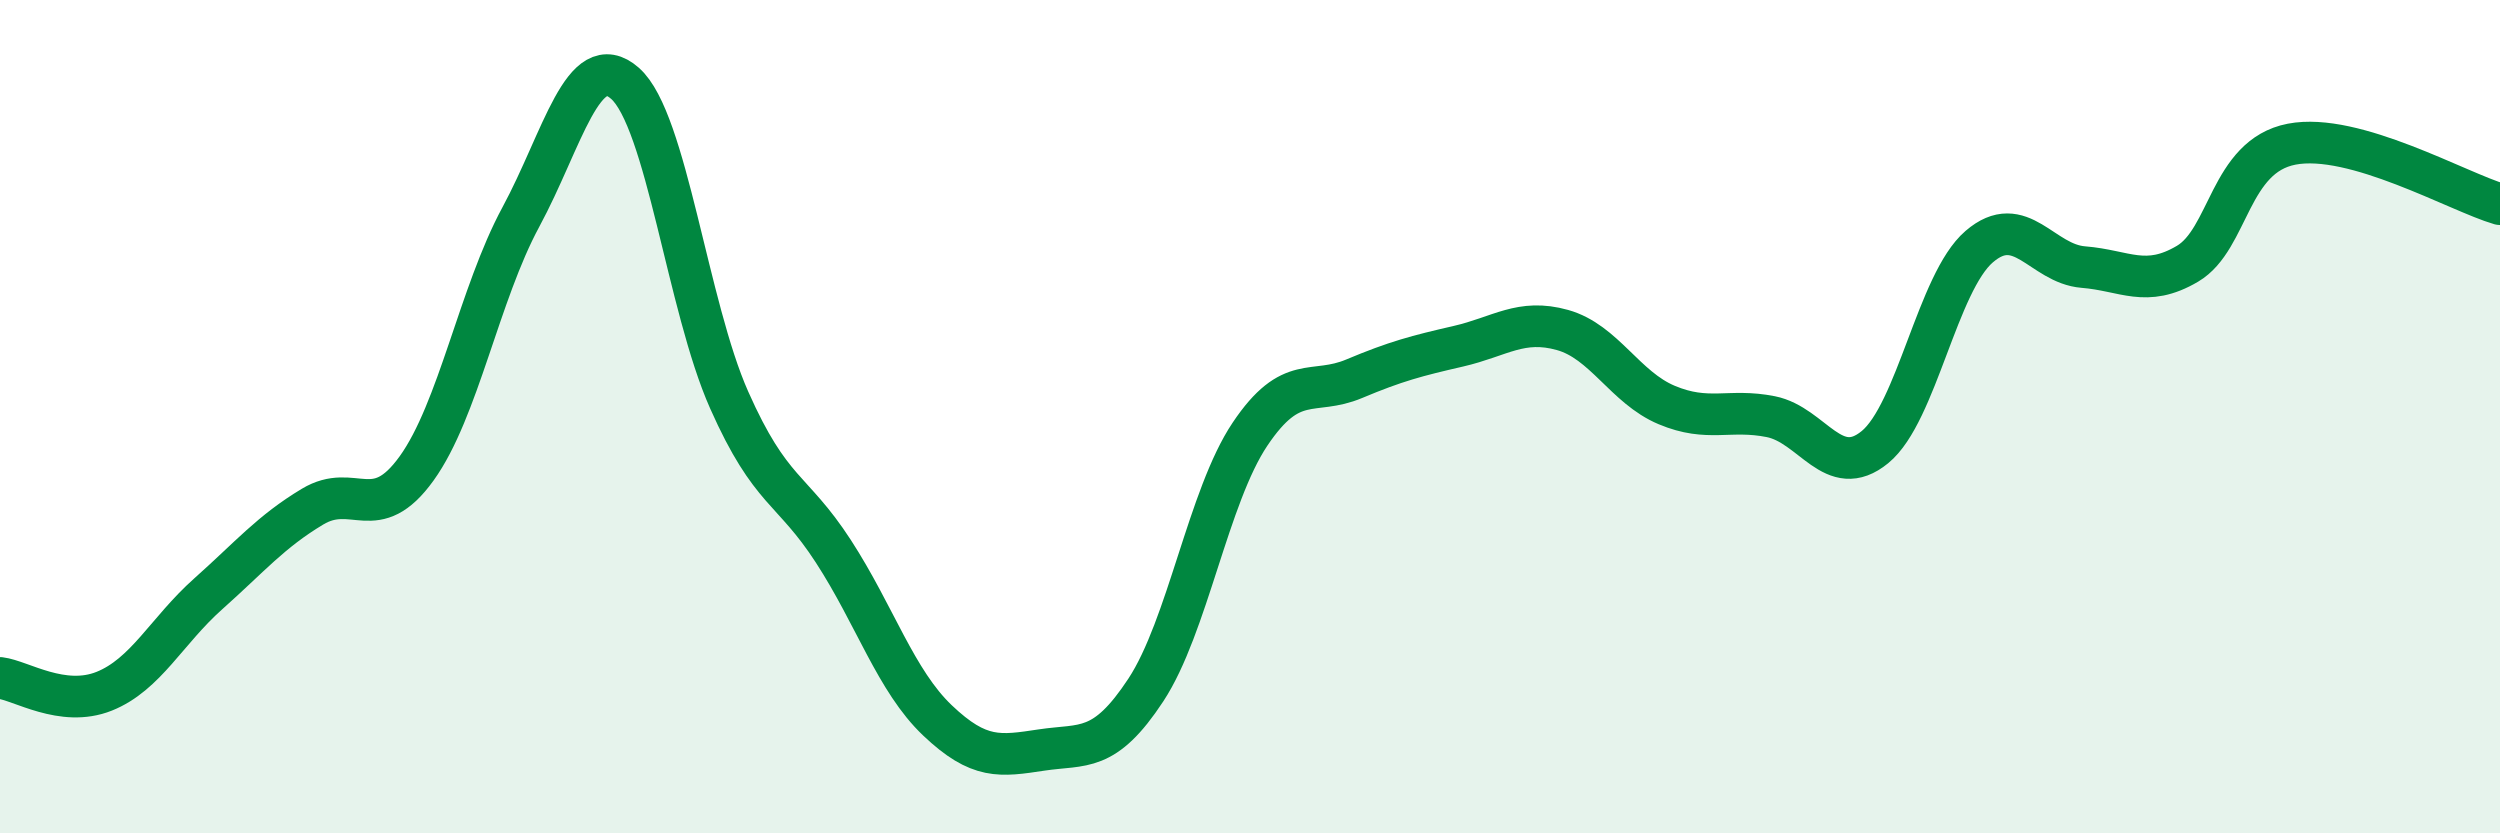
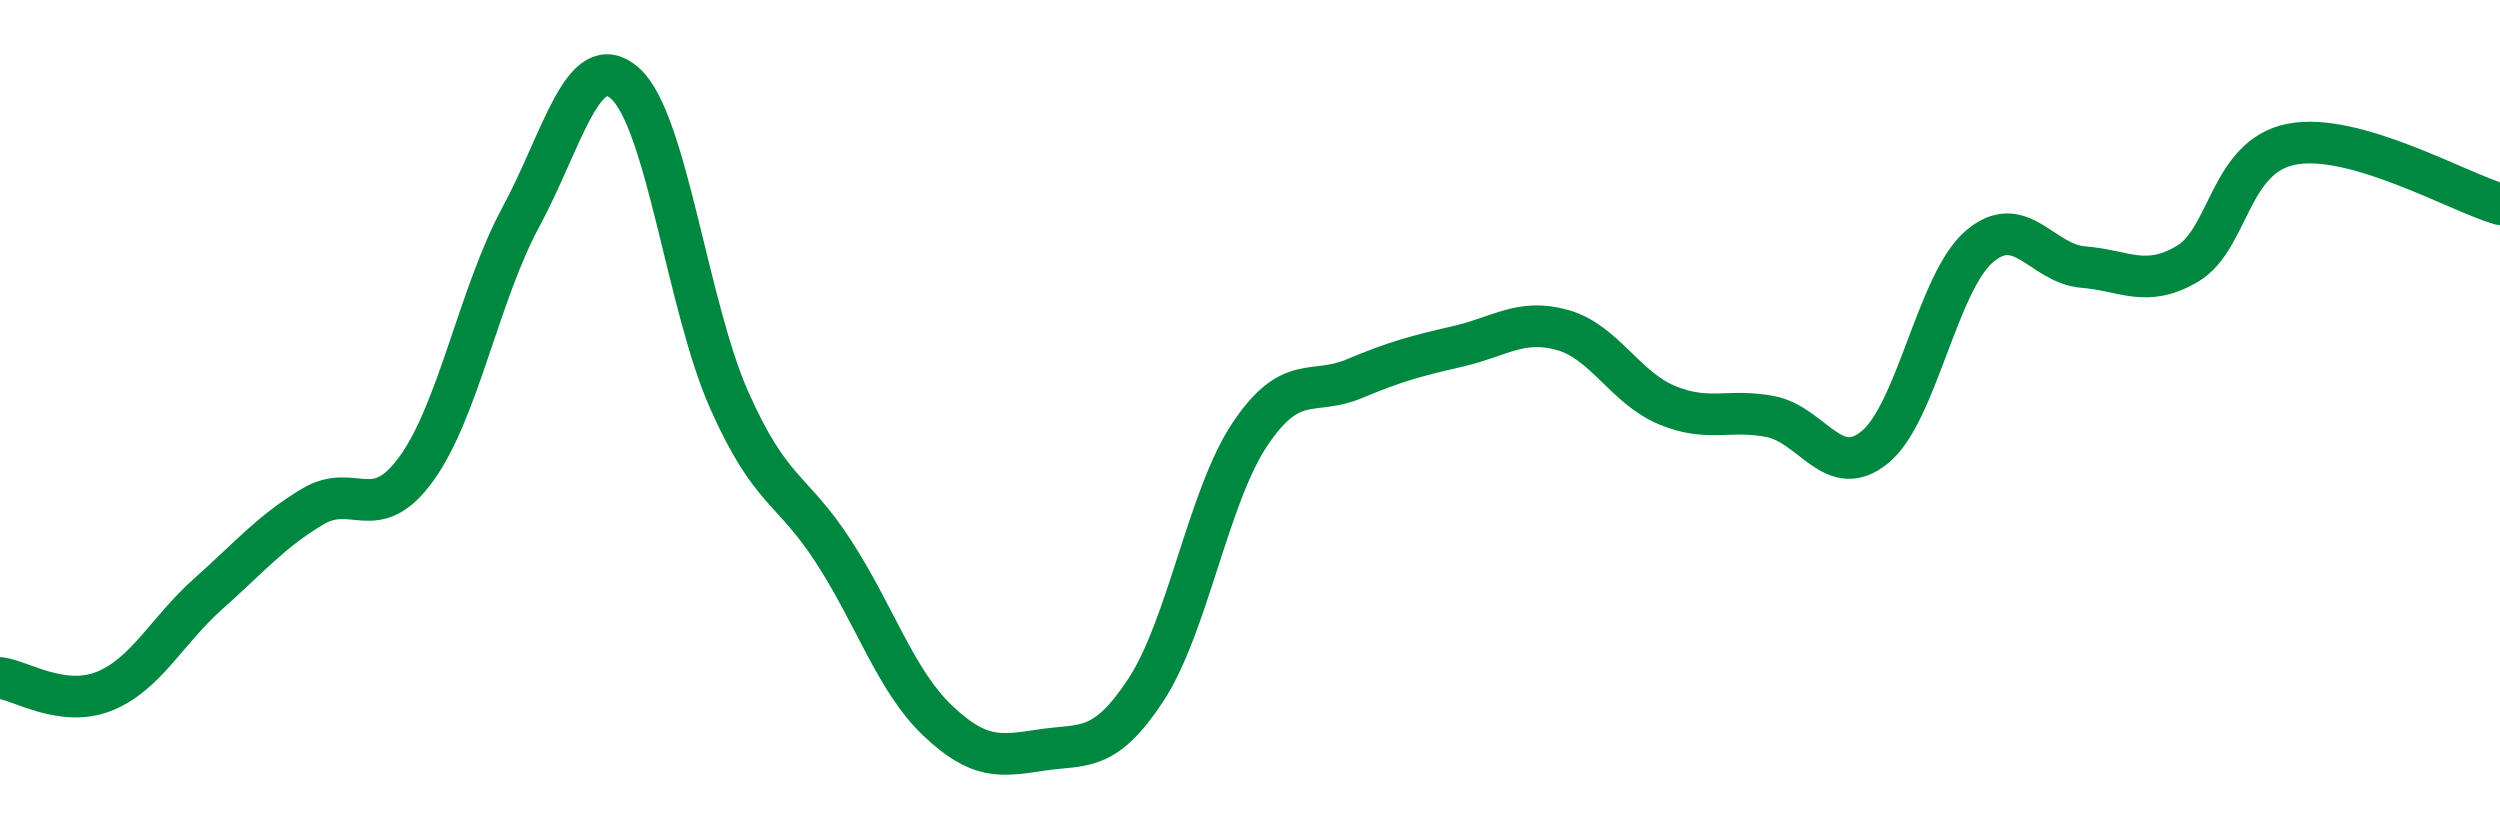
<svg xmlns="http://www.w3.org/2000/svg" width="60" height="20" viewBox="0 0 60 20">
-   <path d="M 0,16.27 C 0.5,16.33 1.5,16.99 2.5,16.59 C 3.5,16.19 4,15.14 5,14.25 C 6,13.36 6.5,12.76 7.5,12.16 C 8.5,11.56 9,12.63 10,11.24 C 11,9.85 11.5,7.06 12.5,5.21 C 13.5,3.36 14,1.12 15,2 C 16,2.88 16.5,7.35 17.5,9.6 C 18.5,11.85 19,11.69 20,13.23 C 21,14.77 21.5,16.34 22.5,17.29 C 23.5,18.24 24,18.15 25,18 C 26,17.85 26.5,18.08 27.5,16.56 C 28.5,15.04 29,11.91 30,10.42 C 31,8.93 31.5,9.51 32.5,9.09 C 33.5,8.67 34,8.54 35,8.31 C 36,8.08 36.5,7.64 37.5,7.92 C 38.5,8.2 39,9.3 40,9.72 C 41,10.14 41.5,9.8 42.5,10 C 43.5,10.2 44,11.55 45,10.73 C 46,9.91 46.5,6.78 47.5,5.92 C 48.5,5.06 49,6.33 50,6.41 C 51,6.49 51.5,6.92 52.5,6.33 C 53.5,5.74 53.5,3.75 55,3.46 C 56.5,3.17 59,4.61 60,4.9L60 20L0 20Z" fill="#008740" opacity="0.1" stroke-linecap="round" stroke-linejoin="round" />
  <path d="M 0,16.27 C 0.5,16.33 1.5,16.99 2.5,16.59 C 3.5,16.19 4,15.14 5,14.25 C 6,13.36 6.5,12.76 7.5,12.16 C 8.5,11.56 9,12.63 10,11.24 C 11,9.85 11.5,7.06 12.5,5.21 C 13.5,3.36 14,1.12 15,2 C 16,2.88 16.5,7.35 17.5,9.6 C 18.5,11.85 19,11.69 20,13.23 C 21,14.77 21.5,16.34 22.5,17.29 C 23.5,18.24 24,18.15 25,18 C 26,17.85 26.5,18.08 27.5,16.56 C 28.5,15.04 29,11.91 30,10.42 C 31,8.93 31.5,9.51 32.5,9.09 C 33.5,8.67 34,8.54 35,8.31 C 36,8.08 36.5,7.64 37.5,7.92 C 38.5,8.2 39,9.3 40,9.72 C 41,10.14 41.5,9.8 42.5,10 C 43.5,10.2 44,11.55 45,10.73 C 46,9.91 46.5,6.78 47.5,5.92 C 48.5,5.06 49,6.33 50,6.41 C 51,6.49 51.5,6.92 52.5,6.33 C 53.5,5.74 53.5,3.75 55,3.46 C 56.5,3.17 59,4.61 60,4.9" stroke="#008740" stroke-width="1" fill="none" stroke-linecap="round" stroke-linejoin="round" />
</svg>